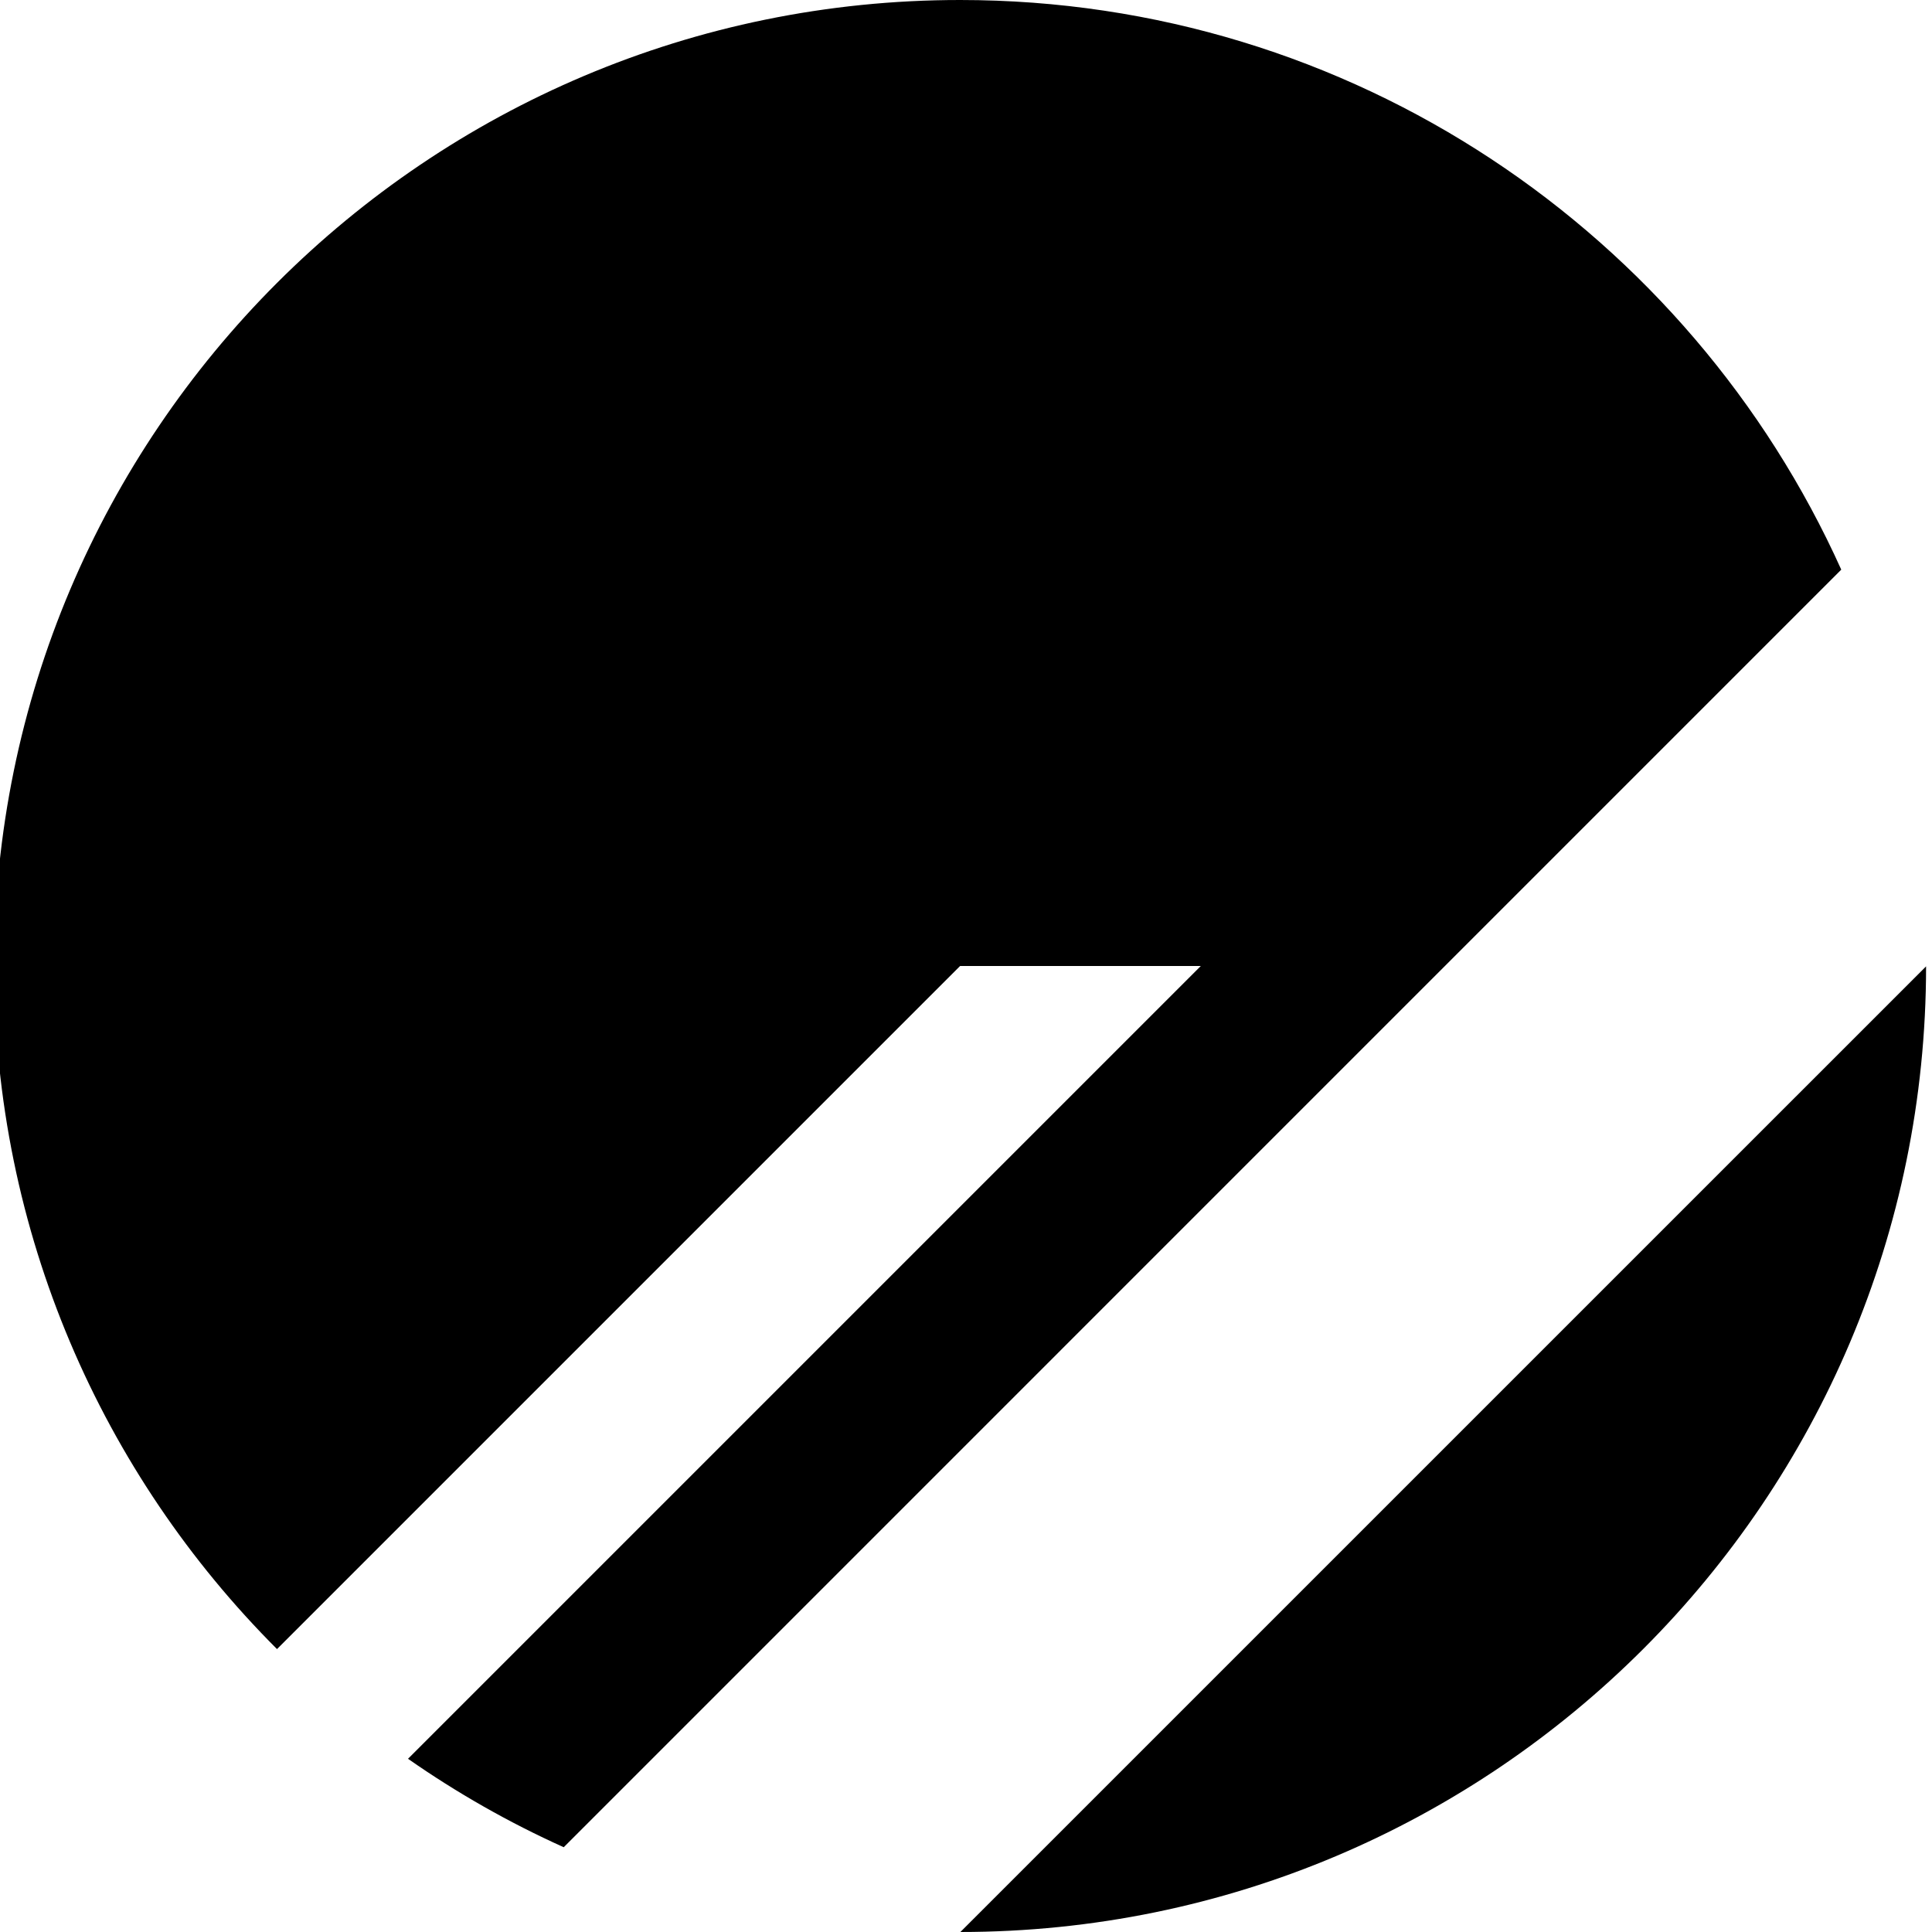
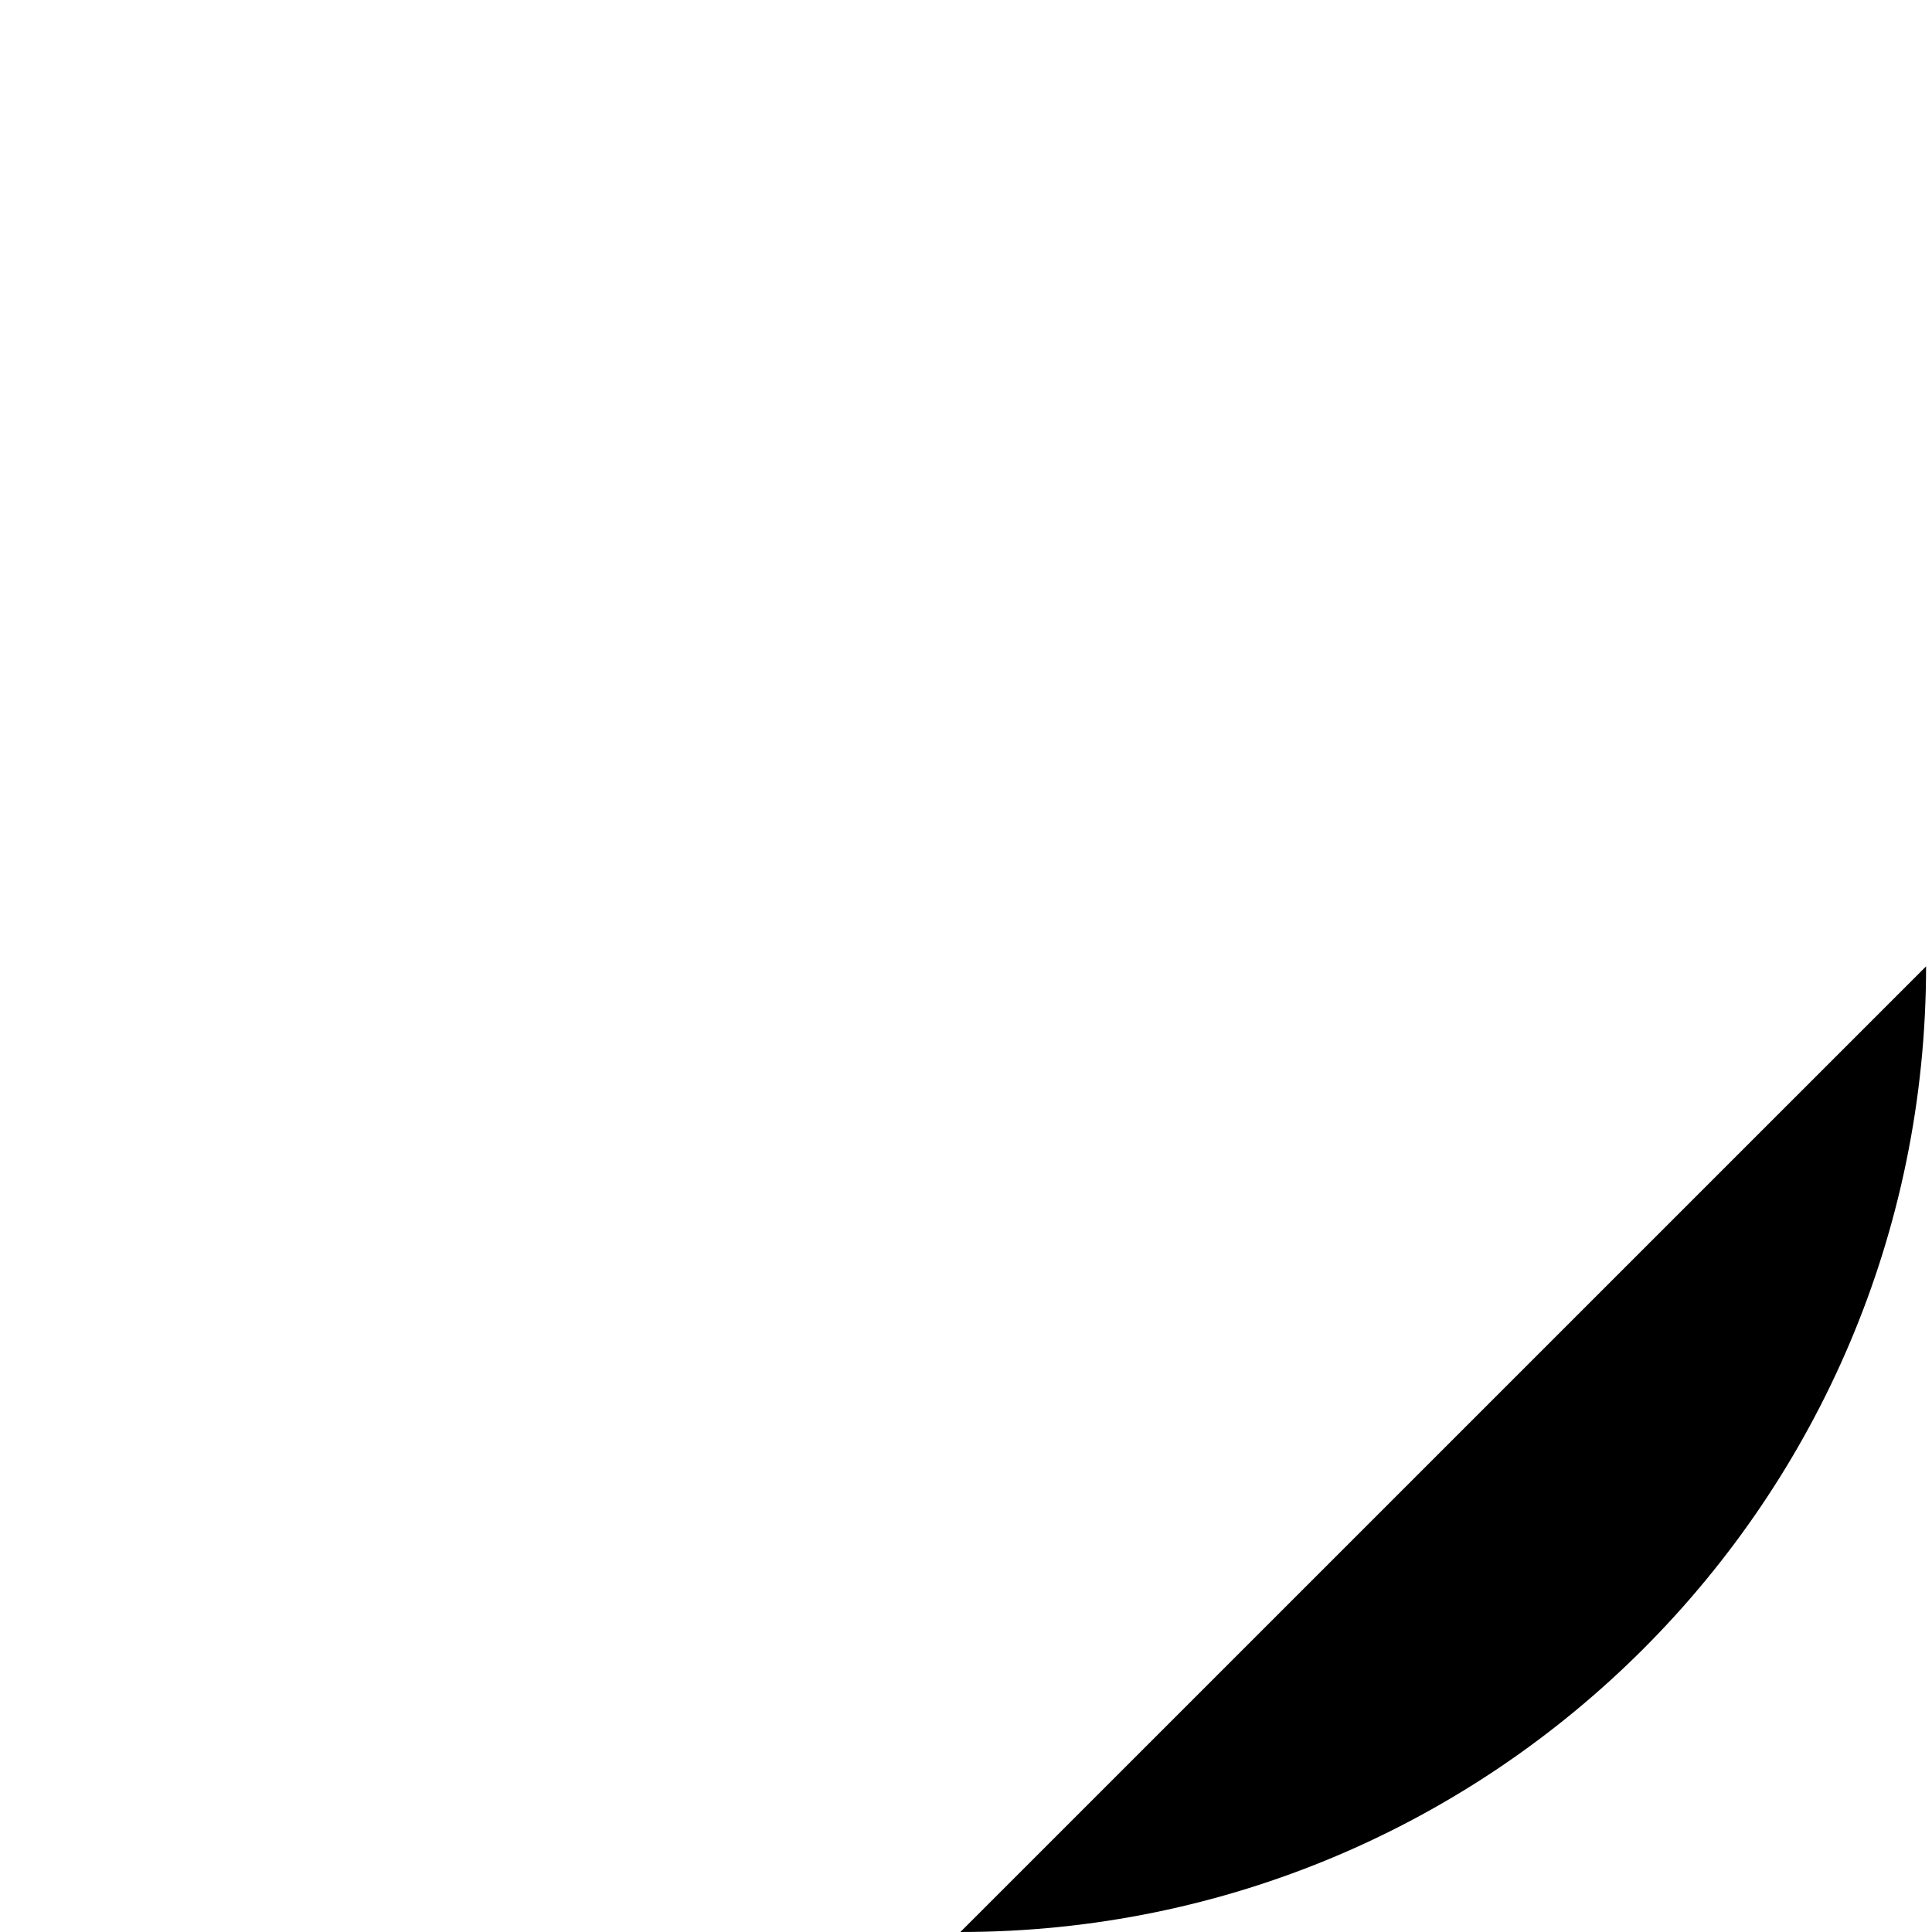
<svg xmlns="http://www.w3.org/2000/svg" viewBox="0 0 32 32" fill="none">
-   <path d="M-0.098 16C-0.098 7.163 7.065 -7.52254e-07 15.902 0C22.399 5.67998e-07 27.992 3.873 30.497 9.435L9.337 30.596C8.429 30.187 7.566 29.695 6.758 29.131L19.889 16H15.902L4.588 27.314C1.693 24.418 -0.098 20.418 -0.098 16Z" fill="currentColor" />
-   <path d="M31.902 16.006L15.907 32C24.74 31.997 31.899 24.838 31.902 16.006Z" fill="currentColor" />
+   <path d="M31.902 16.006L15.907 32C24.74 31.997 31.899 24.838 31.902 16.006" fill="currentColor" />
</svg>